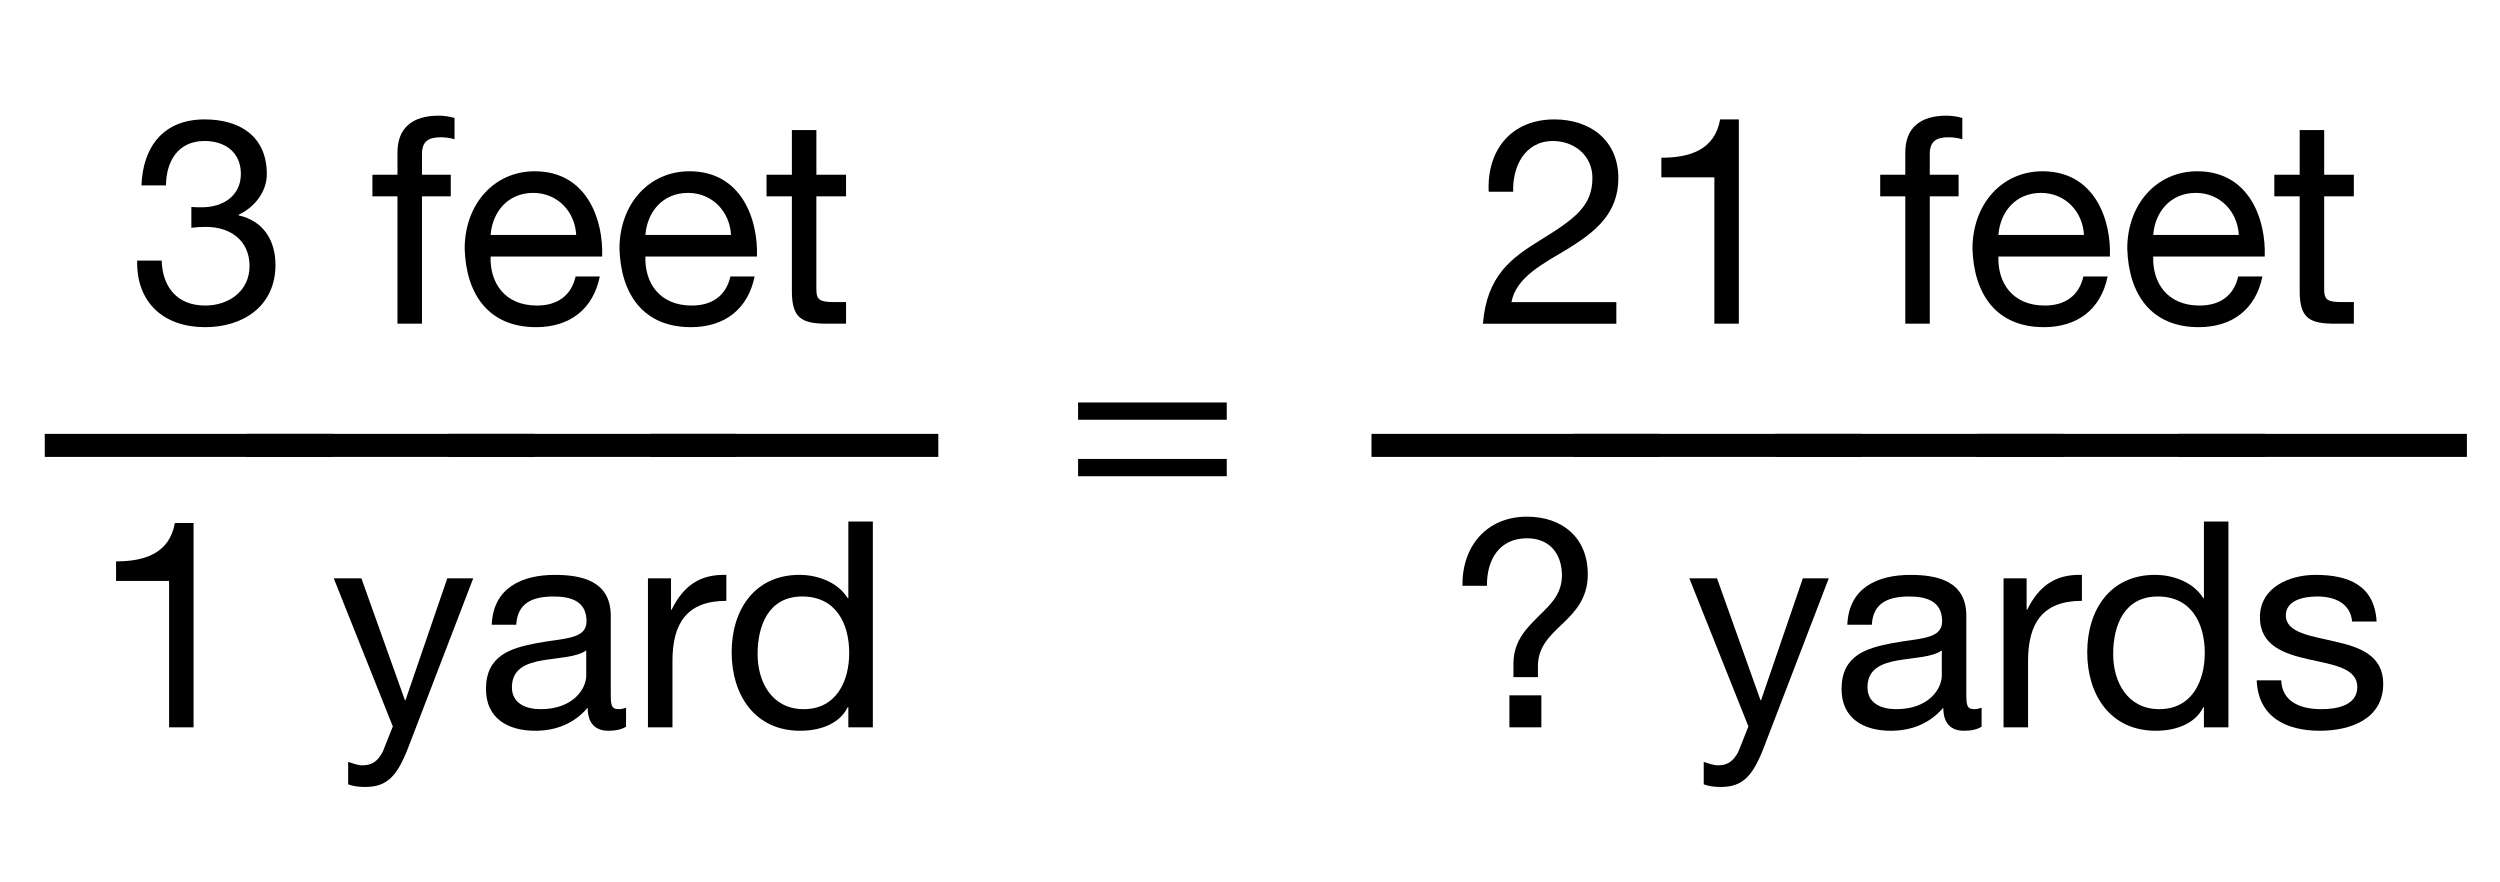
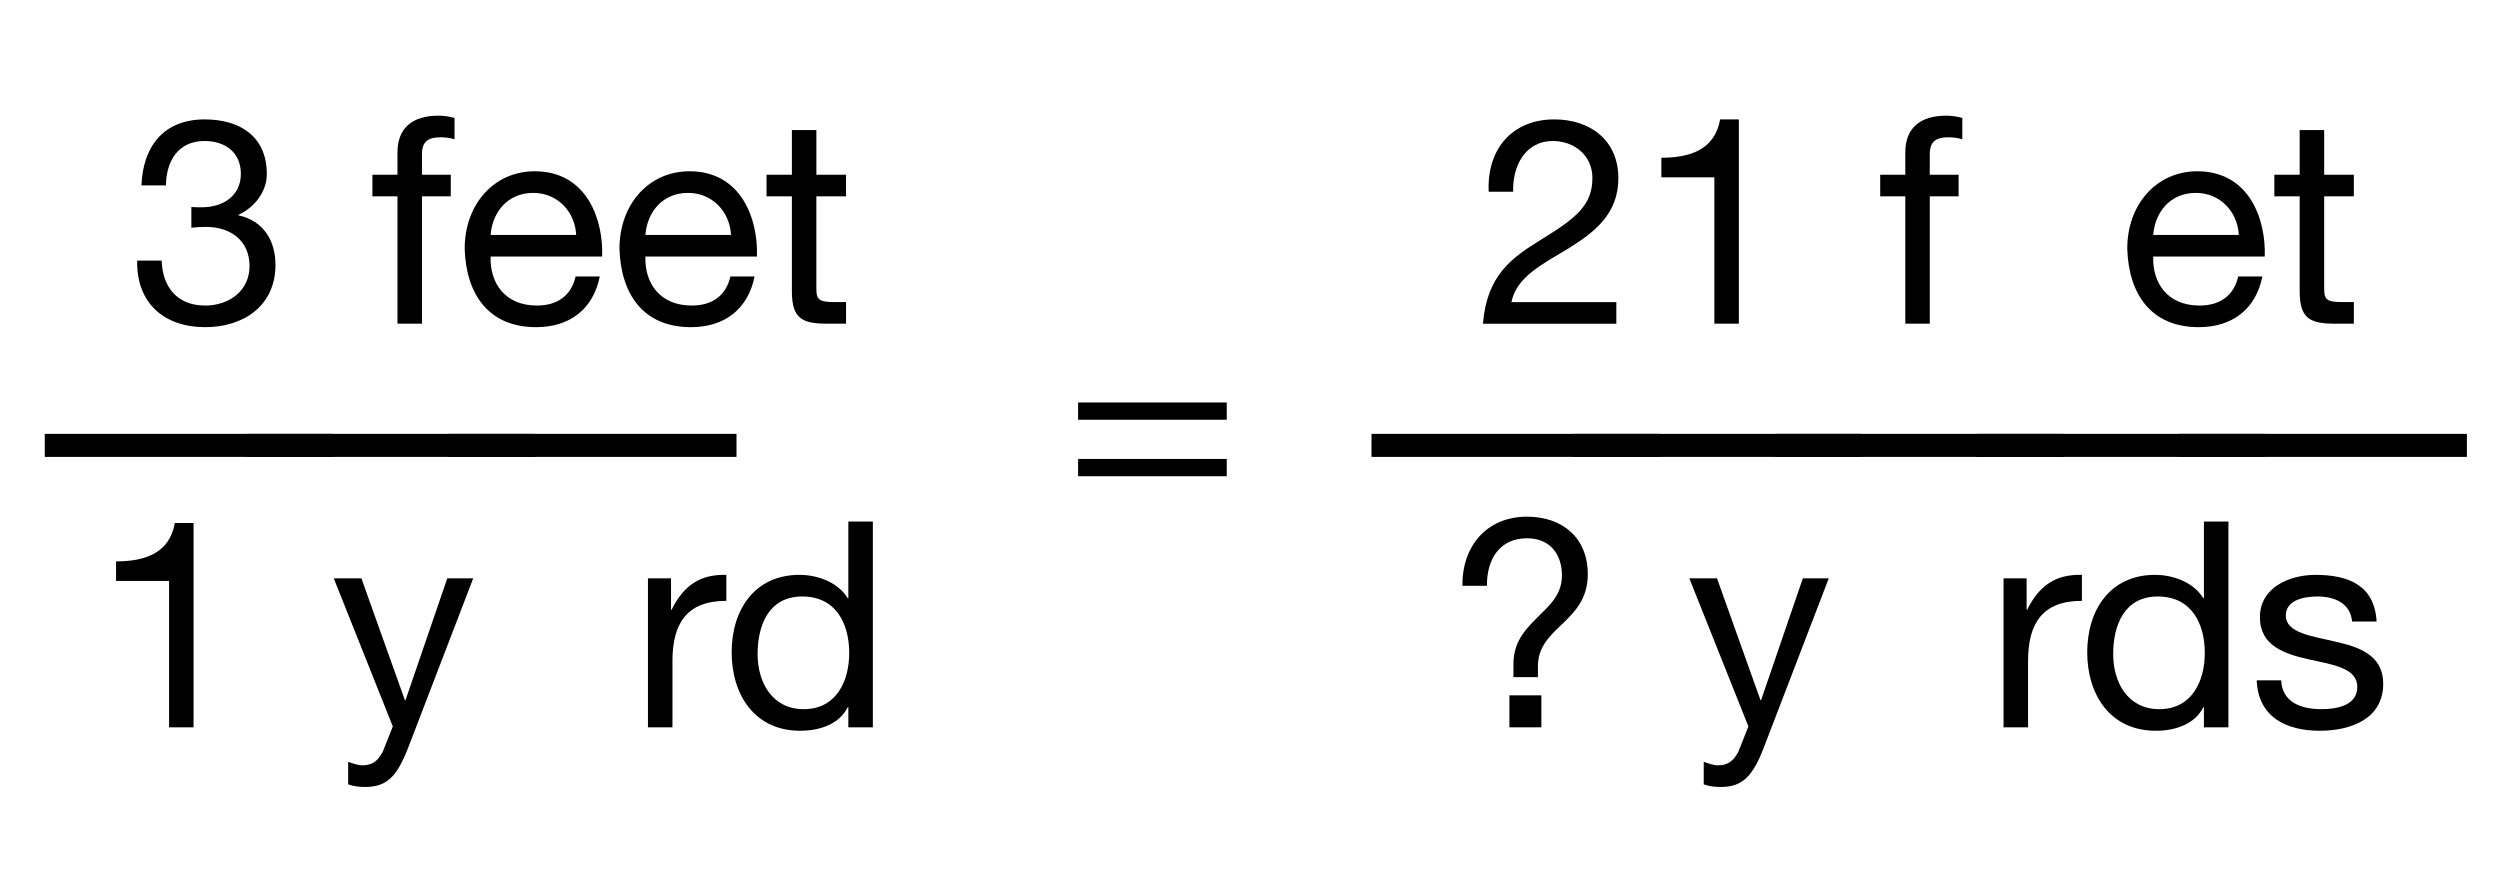
<svg xmlns="http://www.w3.org/2000/svg" version="1.1" id="Layer_1" x="0px" y="0px" width="104.059px" height="36.723px" viewBox="-5.021 0 104.059 36.723" enable-background="new -5.021 0 104.059 36.723" xml:space="preserve">
  <g>
    <g>
      <path d="M2.943,8.616c0.156,0.012,0.3,0.012,0.443,0.012c0.864,0,1.619-0.468,1.619-1.391c0-0.888-0.647-1.368-1.511-1.368    c-1.115,0-1.595,0.852-1.607,1.847h-1.02C0.928,6.097,1.792,4.97,3.494,4.97c1.476,0,2.591,0.708,2.591,2.279    c0,0.744-0.528,1.391-1.175,1.691v0.024c1.031,0.228,1.535,1.043,1.535,2.063c0,1.703-1.332,2.591-2.926,2.591    c-1.727,0-2.867-1.02-2.831-2.771h1.02c0.036,1.104,0.647,1.871,1.811,1.871c0.995,0,1.847-0.612,1.847-1.643    c0-1.068-0.803-1.631-1.811-1.631c-0.204,0-0.419,0.012-0.611,0.036V8.616z" />
      <path d="M11.524,8.172H10.48V7.273h1.043V6.349c0-1.007,0.6-1.535,1.715-1.535c0.192,0,0.468,0.036,0.66,0.096v0.888    c-0.18-0.06-0.396-0.084-0.576-0.084c-0.492,0-0.779,0.156-0.779,0.696v0.863h1.199v0.899h-1.199v5.301h-1.02V8.172z" />
      <path d="M19.945,11.507c-0.276,1.367-1.259,2.111-2.65,2.111c-1.979,0-2.915-1.367-2.975-3.262c0-1.859,1.224-3.227,2.915-3.227    c2.195,0,2.866,2.051,2.807,3.55H15.4c-0.036,1.08,0.576,2.039,1.931,2.039c0.84,0,1.427-0.408,1.607-1.211H19.945z M18.962,9.78    c-0.048-0.972-0.78-1.751-1.787-1.751c-1.067,0-1.703,0.803-1.775,1.751H18.962z" />
      <path d="M26.388,11.507c-0.275,1.367-1.259,2.111-2.65,2.111c-1.979,0-2.915-1.367-2.975-3.262c0-1.859,1.224-3.227,2.915-3.227    c2.194,0,2.866,2.051,2.807,3.55h-4.642c-0.036,1.08,0.576,2.039,1.931,2.039c0.84,0,1.427-0.408,1.607-1.211H26.388z     M25.406,9.78c-0.049-0.972-0.78-1.751-1.788-1.751c-1.067,0-1.703,0.803-1.775,1.751H25.406z" />
      <path d="M28.959,7.273h1.235v0.899h-1.235v3.85c0,0.468,0.133,0.552,0.768,0.552h0.468v0.899h-0.779    c-1.056,0-1.476-0.216-1.476-1.355V8.172h-1.055V7.273h1.055V5.414h1.02V7.273z" />
      <path d="M-3.158,18.059H8.835v0.959H-3.158V18.059z" />
      <path d="M5.242,18.059h11.994v0.959H5.242V18.059z" />
      <path d="M13.642,18.059h11.993v0.959H13.642V18.059z" />
-       <path d="M22.042,18.059h11.993v0.959H22.042V18.059z" />
      <path d="M3.037,30.274h-1.02V24.18h-2.207v-0.814c1.163,0,2.219-0.312,2.447-1.596h0.779V30.274z" />
      <path d="M11.977,31.101c-0.468,1.212-0.887,1.655-1.799,1.655c-0.24,0-0.48-0.024-0.708-0.108v-0.935    c0.192,0.059,0.396,0.143,0.6,0.143c0.419,0,0.647-0.203,0.839-0.562l0.42-1.057l-2.458-6.164h1.151l1.811,5.073h0.024    l1.739-5.073h1.08L11.977,31.101z" />
-       <path d="M21.036,30.249c-0.18,0.108-0.408,0.168-0.732,0.168c-0.527,0-0.863-0.288-0.863-0.96c-0.564,0.66-1.319,0.96-2.183,0.96    c-1.127,0-2.051-0.504-2.051-1.739c0-1.403,1.043-1.703,2.099-1.906c1.127-0.217,2.087-0.145,2.087-0.912    c0-0.888-0.732-1.031-1.379-1.031c-0.864,0-1.499,0.264-1.547,1.176h-1.02c0.06-1.535,1.248-2.076,2.627-2.076    c1.115,0,2.327,0.252,2.327,1.703v3.191c0,0.479,0,0.695,0.324,0.695c0.084,0,0.18-0.012,0.312-0.061V30.249z M19.381,27.071    c-0.396,0.288-1.164,0.301-1.847,0.42c-0.671,0.12-1.247,0.359-1.247,1.115c0,0.672,0.576,0.912,1.199,0.912    c1.343,0,1.895-0.84,1.895-1.403V27.071z" />
      <path d="M21.95,24.073h0.959v1.307h0.024c0.492-0.994,1.175-1.486,2.279-1.451v1.08c-1.643,0-2.243,0.936-2.243,2.507v2.759h-1.02    V24.073z" />
      <path d="M31.31,30.274h-1.02v-0.84h-0.024c-0.336,0.684-1.128,0.983-1.979,0.983c-1.906,0-2.854-1.511-2.854-3.263    c0-1.75,0.936-3.227,2.83-3.227c0.636,0,1.547,0.24,2.003,0.973h0.024v-3.191h1.02V30.274z M28.431,29.518    c1.367,0,1.895-1.176,1.895-2.339c0-1.224-0.551-2.351-1.955-2.351c-1.391,0-1.858,1.188-1.858,2.398    C26.512,28.391,27.112,29.518,28.431,29.518z" />
    </g>
  </g>
  <g>
    <g>
      <path d="M56.944,7.98c-0.084-1.727,0.936-3.01,2.734-3.01c1.487,0,2.663,0.864,2.663,2.447c0,1.499-1.008,2.255-2.063,2.915    c-1.067,0.647-2.183,1.187-2.387,2.243h4.366v0.899h-5.553c0.167-2.015,1.187-2.734,2.386-3.478    c1.439-0.888,2.171-1.416,2.171-2.591c0-0.923-0.744-1.535-1.643-1.535c-1.188,0-1.691,1.092-1.655,2.111H56.944z" />
      <path d="M67.357,13.473h-1.02V7.381h-2.206V6.565c1.163,0,2.219-0.312,2.446-1.595h0.779V13.473z" />
      <path d="M74.284,8.172H73.24V7.273h1.044V6.349c0-1.007,0.6-1.535,1.715-1.535c0.192,0,0.468,0.036,0.659,0.096v0.888    c-0.18-0.06-0.395-0.084-0.575-0.084c-0.491,0-0.78,0.156-0.78,0.696v0.863h1.2v0.899h-1.2v5.301h-1.019V8.172z" />
-       <path d="M82.705,11.507c-0.275,1.367-1.26,2.111-2.65,2.111c-1.979,0-2.914-1.367-2.975-3.262c0-1.859,1.224-3.227,2.914-3.227    c2.195,0,2.867,2.051,2.807,3.55H78.16c-0.037,1.08,0.575,2.039,1.93,2.039c0.84,0,1.428-0.408,1.607-1.211H82.705z M81.721,9.78    c-0.048-0.972-0.78-1.751-1.787-1.751c-1.067,0-1.703,0.803-1.774,1.751H81.721z" />
      <path d="M89.148,11.507c-0.275,1.367-1.259,2.111-2.65,2.111c-1.979,0-2.914-1.367-2.975-3.262c0-1.859,1.225-3.227,2.915-3.227    c2.194,0,2.866,2.051,2.807,3.55h-4.642c-0.036,1.08,0.576,2.039,1.931,2.039c0.84,0,1.427-0.408,1.607-1.211H89.148z     M88.166,9.78c-0.049-0.972-0.78-1.751-1.787-1.751c-1.068,0-1.703,0.803-1.775,1.751H88.166z" />
      <path d="M91.719,7.273h1.235v0.899h-1.235v3.85c0,0.468,0.133,0.552,0.768,0.552h0.468v0.899h-0.779    c-1.056,0-1.476-0.216-1.476-1.355V8.172h-1.055V7.273h1.055V5.414h1.02V7.273z" />
      <path d="M52.066,18.059H64.06v0.959H52.066V18.059z" />
      <path d="M60.467,18.059h11.992v0.959H60.467V18.059z" />
      <path d="M68.866,18.059h11.993v0.959H68.866V18.059z" />
      <path d="M77.266,18.059H89.26v0.959H77.266V18.059z" />
      <path d="M85.666,18.059H97.66v0.959H85.666V18.059z" />
      <path d="M55.851,24.385c-0.024-1.644,1.007-2.879,2.686-2.879c1.476,0,2.531,0.875,2.531,2.398c0,0.983-0.504,1.535-1.031,2.039    c-0.516,0.492-1.044,0.959-1.044,1.775v0.467h-1.019v-0.562c0-0.984,0.6-1.523,1.078-2.004c0.469-0.467,0.996-0.924,0.936-1.811    c-0.06-0.875-0.6-1.403-1.451-1.403c-1.139,0-1.679,0.876-1.666,1.979H55.851z M57.806,28.942h1.33v1.332h-1.33V28.942z" />
      <path d="M68.401,31.101c-0.468,1.212-0.888,1.655-1.799,1.655c-0.239,0-0.479-0.024-0.708-0.108v-0.935    c0.192,0.059,0.396,0.143,0.6,0.143c0.42,0,0.648-0.203,0.84-0.562l0.42-1.057l-2.459-6.164h1.152l1.811,5.073h0.023l1.739-5.073    h1.079L68.401,31.101z" />
-       <path d="M77.46,30.249c-0.181,0.108-0.407,0.168-0.731,0.168c-0.527,0-0.863-0.288-0.863-0.96c-0.564,0.66-1.32,0.96-2.184,0.96    c-1.127,0-2.051-0.504-2.051-1.739c0-1.403,1.043-1.703,2.1-1.906c1.127-0.217,2.086-0.145,2.086-0.912    c0-0.888-0.731-1.031-1.379-1.031c-0.863,0-1.499,0.264-1.547,1.176h-1.02c0.06-1.535,1.247-2.076,2.627-2.076    c1.115,0,2.326,0.252,2.326,1.703v3.191c0,0.479,0,0.695,0.324,0.695c0.084,0,0.18-0.012,0.312-0.061V30.249z M75.804,27.071    c-0.396,0.288-1.164,0.301-1.848,0.42c-0.671,0.12-1.246,0.359-1.246,1.115c0,0.672,0.575,0.912,1.199,0.912    c1.343,0,1.895-0.84,1.895-1.403V27.071z" />
      <path d="M78.375,24.073h0.959v1.307h0.023c0.492-0.994,1.176-1.486,2.279-1.451v1.08c-1.643,0-2.242,0.936-2.242,2.507v2.759    h-1.02V24.073z" />
      <path d="M87.734,30.274h-1.02v-0.84H86.69c-0.336,0.684-1.128,0.983-1.979,0.983c-1.906,0-2.854-1.511-2.854-3.263    c0-1.75,0.936-3.227,2.83-3.227c0.636,0,1.547,0.24,2.003,0.973h0.024v-3.191h1.02V30.274z M84.855,29.518    c1.367,0,1.895-1.176,1.895-2.339c0-1.224-0.551-2.351-1.955-2.351c-1.391,0-1.858,1.188-1.858,2.398    C82.936,28.391,83.536,29.518,84.855,29.518z" />
      <path d="M89.931,28.319c0.037,0.911,0.828,1.199,1.668,1.199c0.635,0,1.499-0.145,1.499-0.924c0-0.791-1.007-0.924-2.026-1.151    c-1.008-0.228-2.027-0.563-2.027-1.751c0-1.247,1.235-1.764,2.314-1.764c1.367,0,2.459,0.433,2.543,1.943h-1.02    c-0.072-0.791-0.768-1.043-1.439-1.043c-0.611,0-1.319,0.168-1.319,0.791c0,0.732,1.079,0.852,2.026,1.08    c1.02,0.228,2.027,0.563,2.027,1.763c0,1.476-1.379,1.955-2.639,1.955c-1.391,0-2.566-0.563-2.627-2.099H89.931z" />
    </g>
  </g>
  <g>
    <path d="M39.853,17.471v-0.719h6.188v0.719H39.853z M39.853,19.823v-0.721h6.188v0.721H39.853z" />
  </g>
</svg>